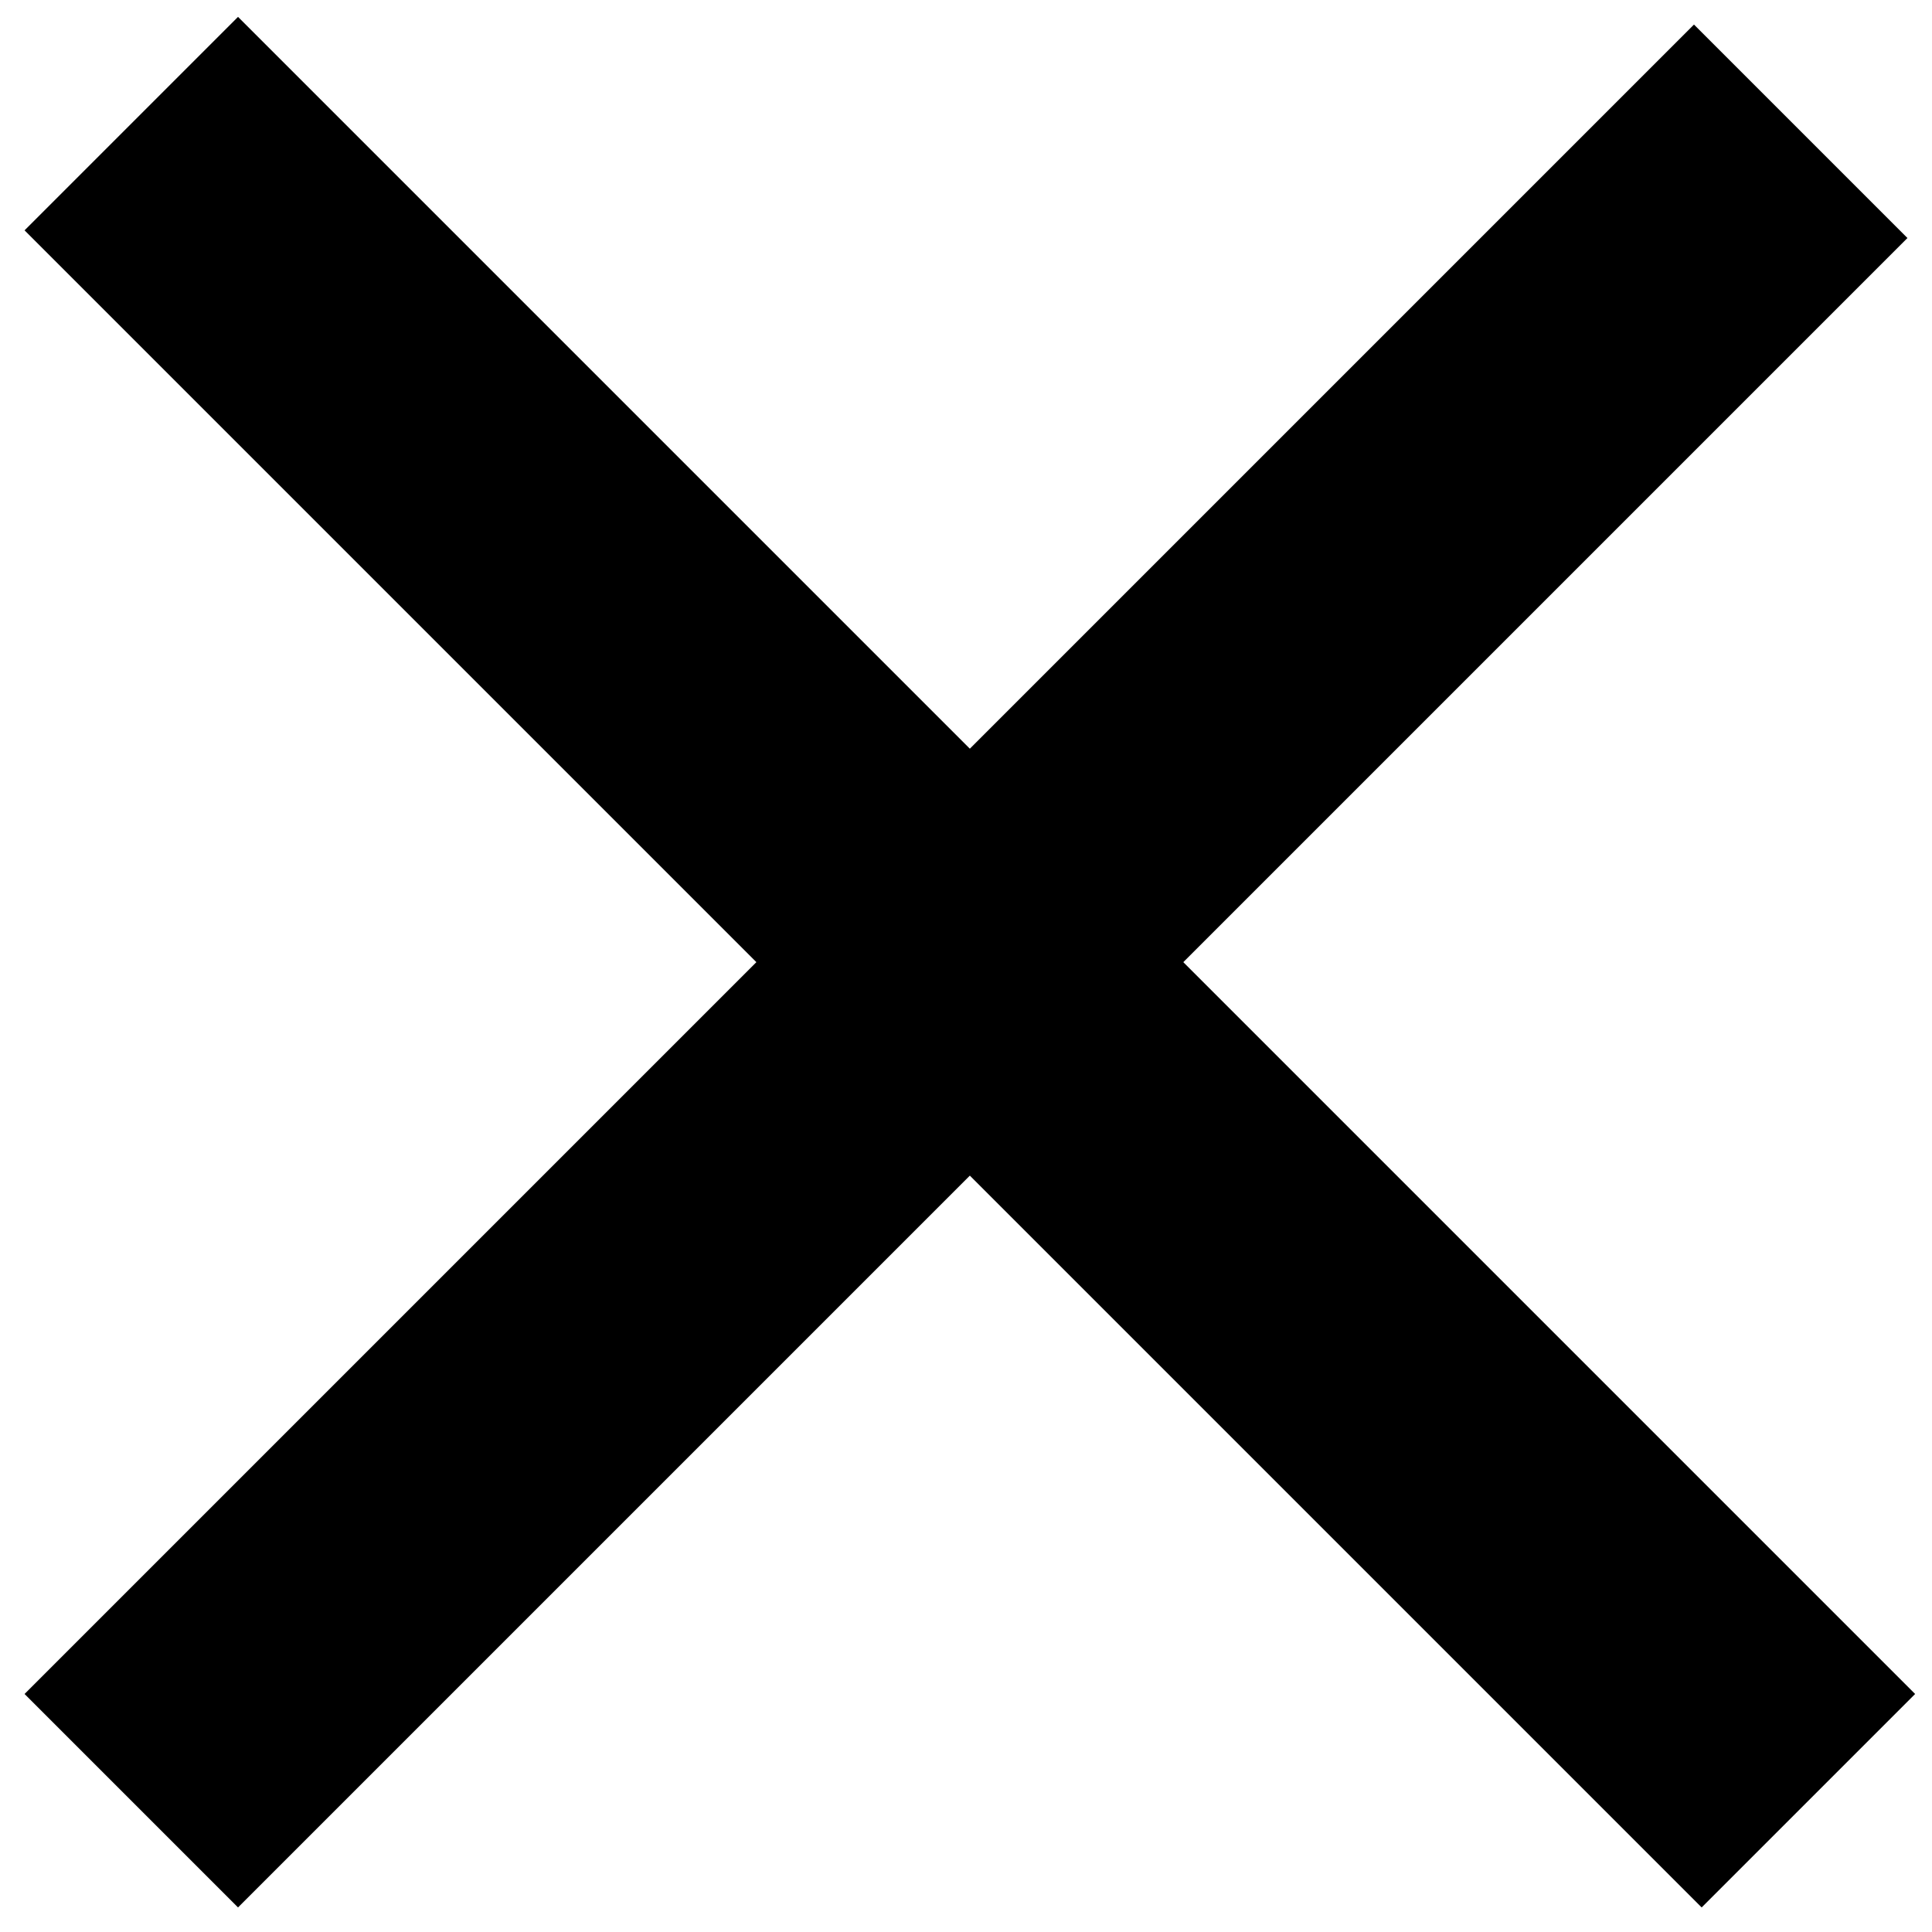
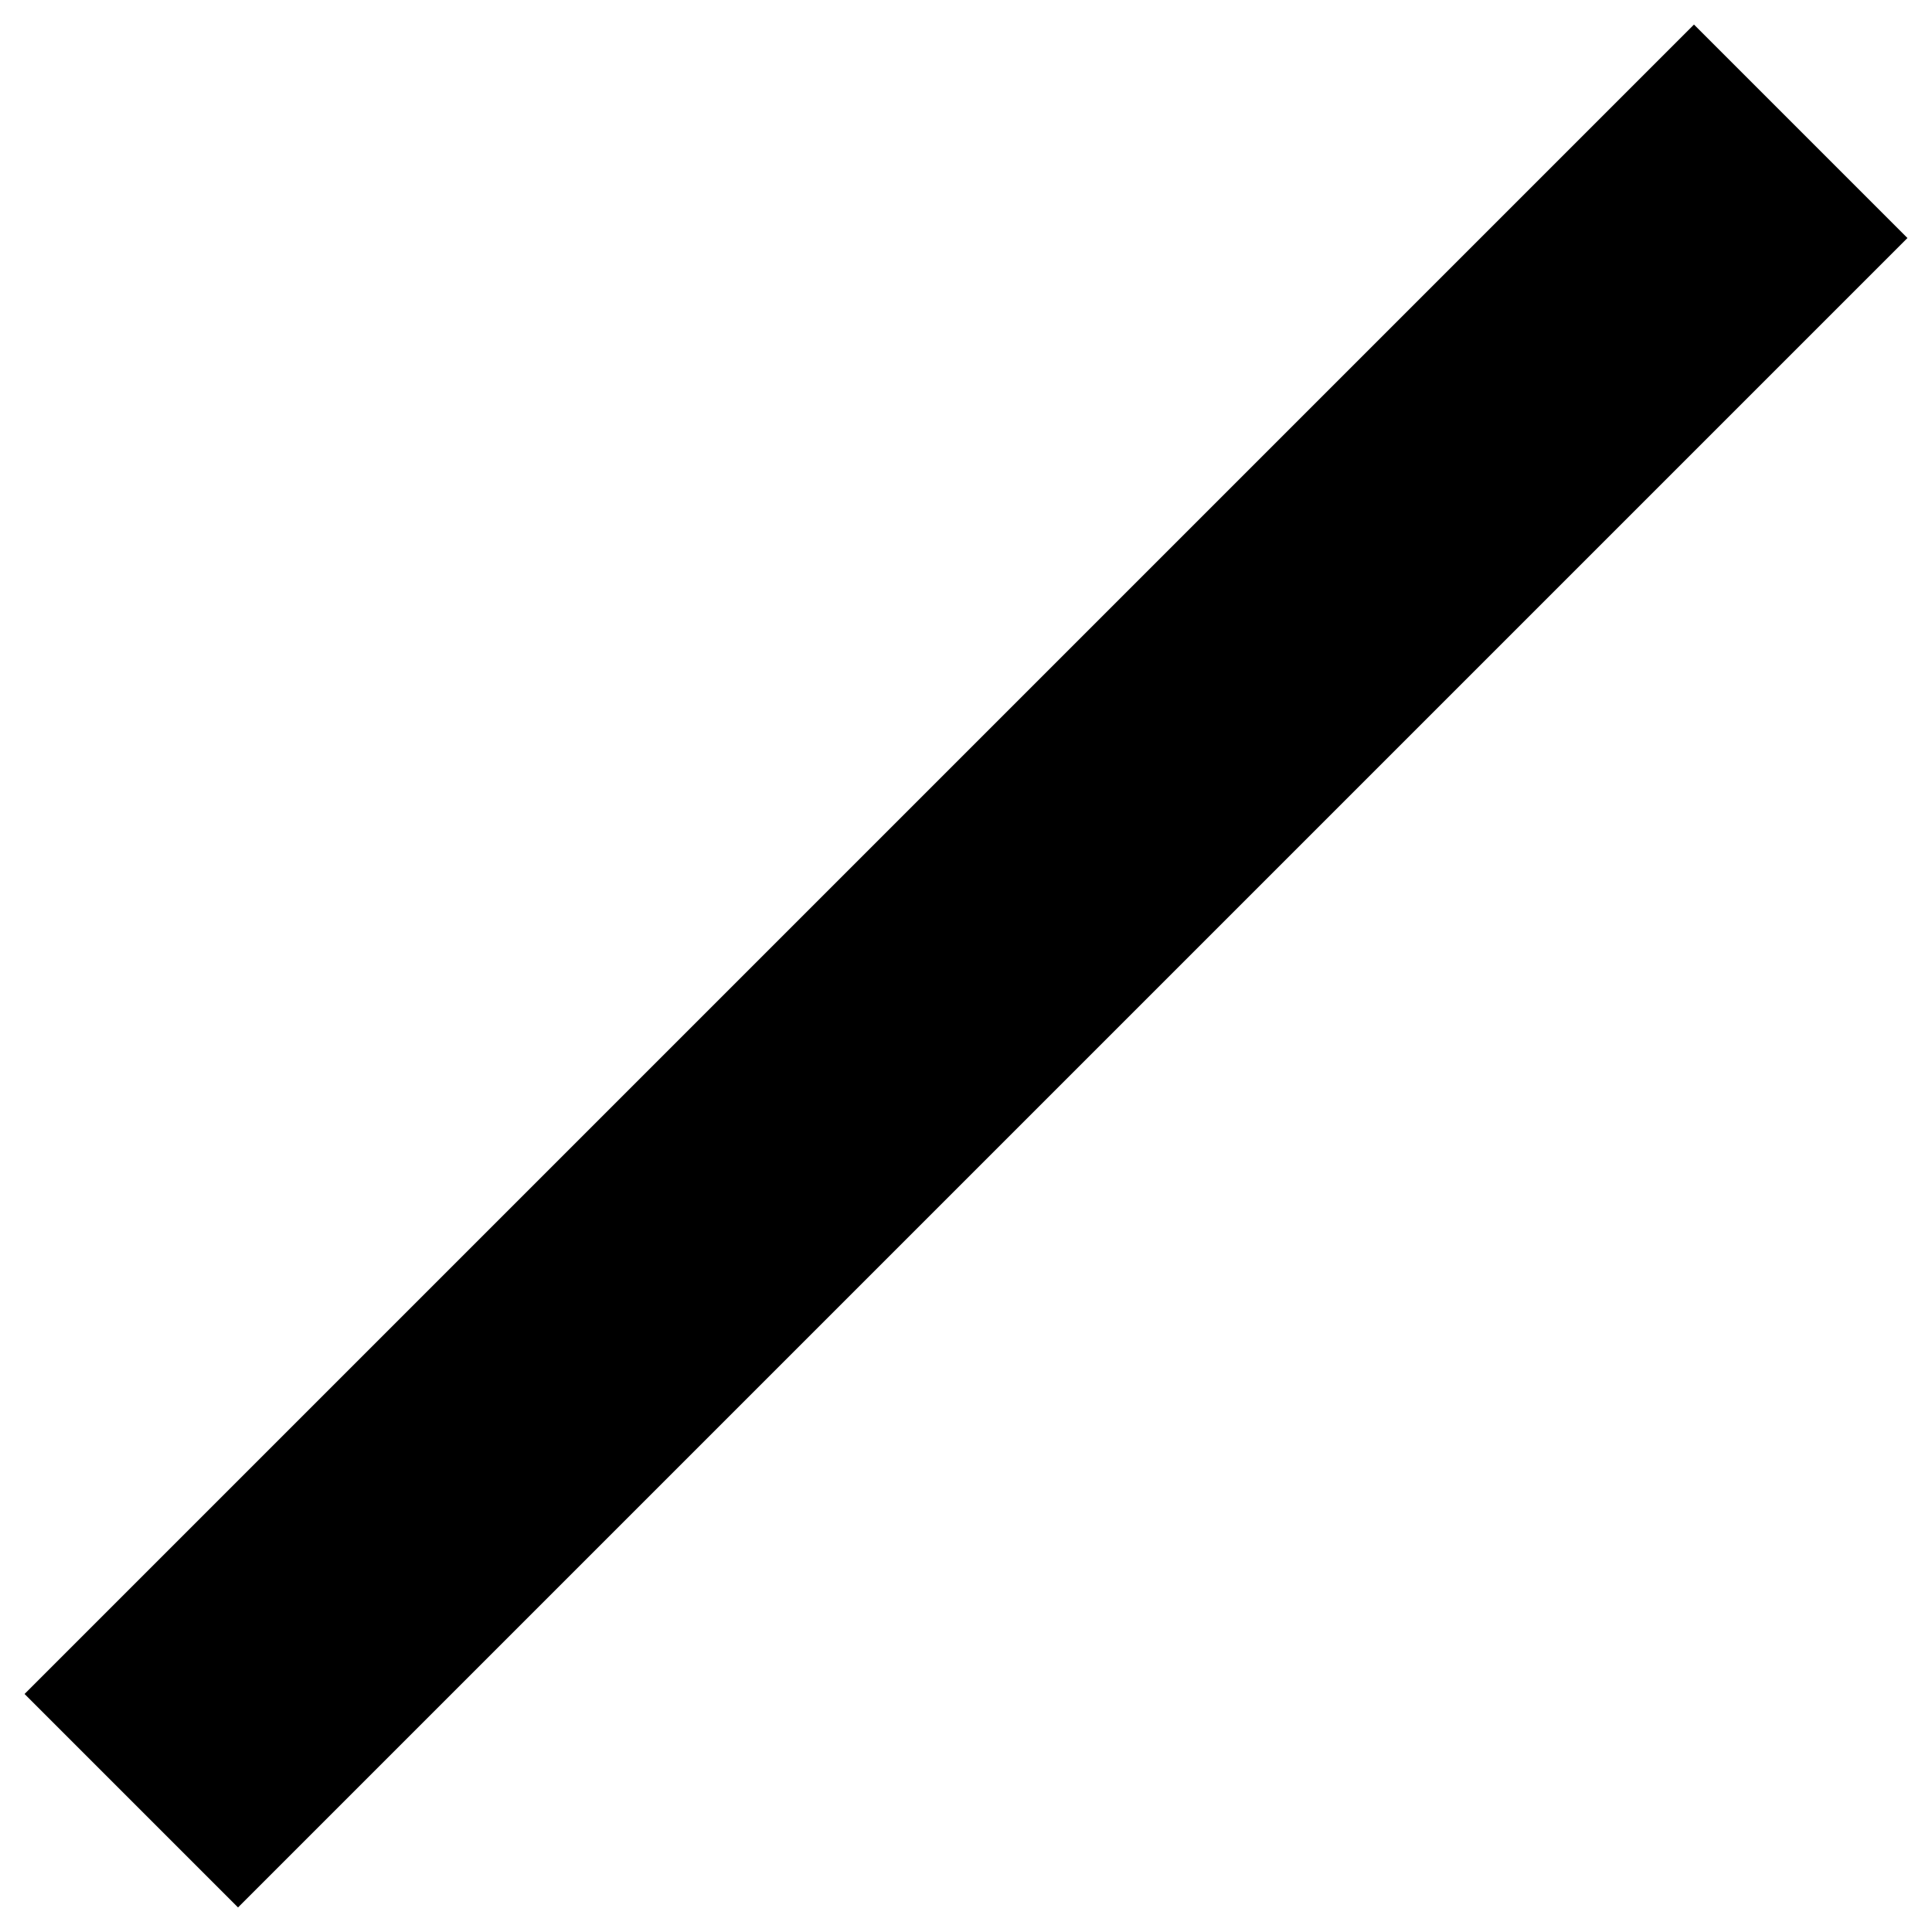
<svg xmlns="http://www.w3.org/2000/svg" width="16px" height="16px" viewBox="0 0 16 16" version="1.1">
  <title>Group 6</title>
  <desc>Created with Sketch.</desc>
  <defs />
  <g id="Nav" stroke="none" stroke-width="1" fill="none" fill-rule="evenodd">
    <g id="nav-mobile-flyout-1" transform="translate(-281, -22)" fill="#000000" fill-rule="nonzero">
      <g id="Group-6" transform="translate(289, 30) rotate(-45) translate(-289, -30) translate(279, 21)">
        <polygon id="Line-7" points="0.224 10.25 0.224 7.75 19.776 7.75 19.776 10.25" />
-         <polygon id="Line-7" points="11.295 18.821 8.795 18.821 8.795 -0.821 11.295 -0.821" />
      </g>
    </g>
  </g>
</svg>